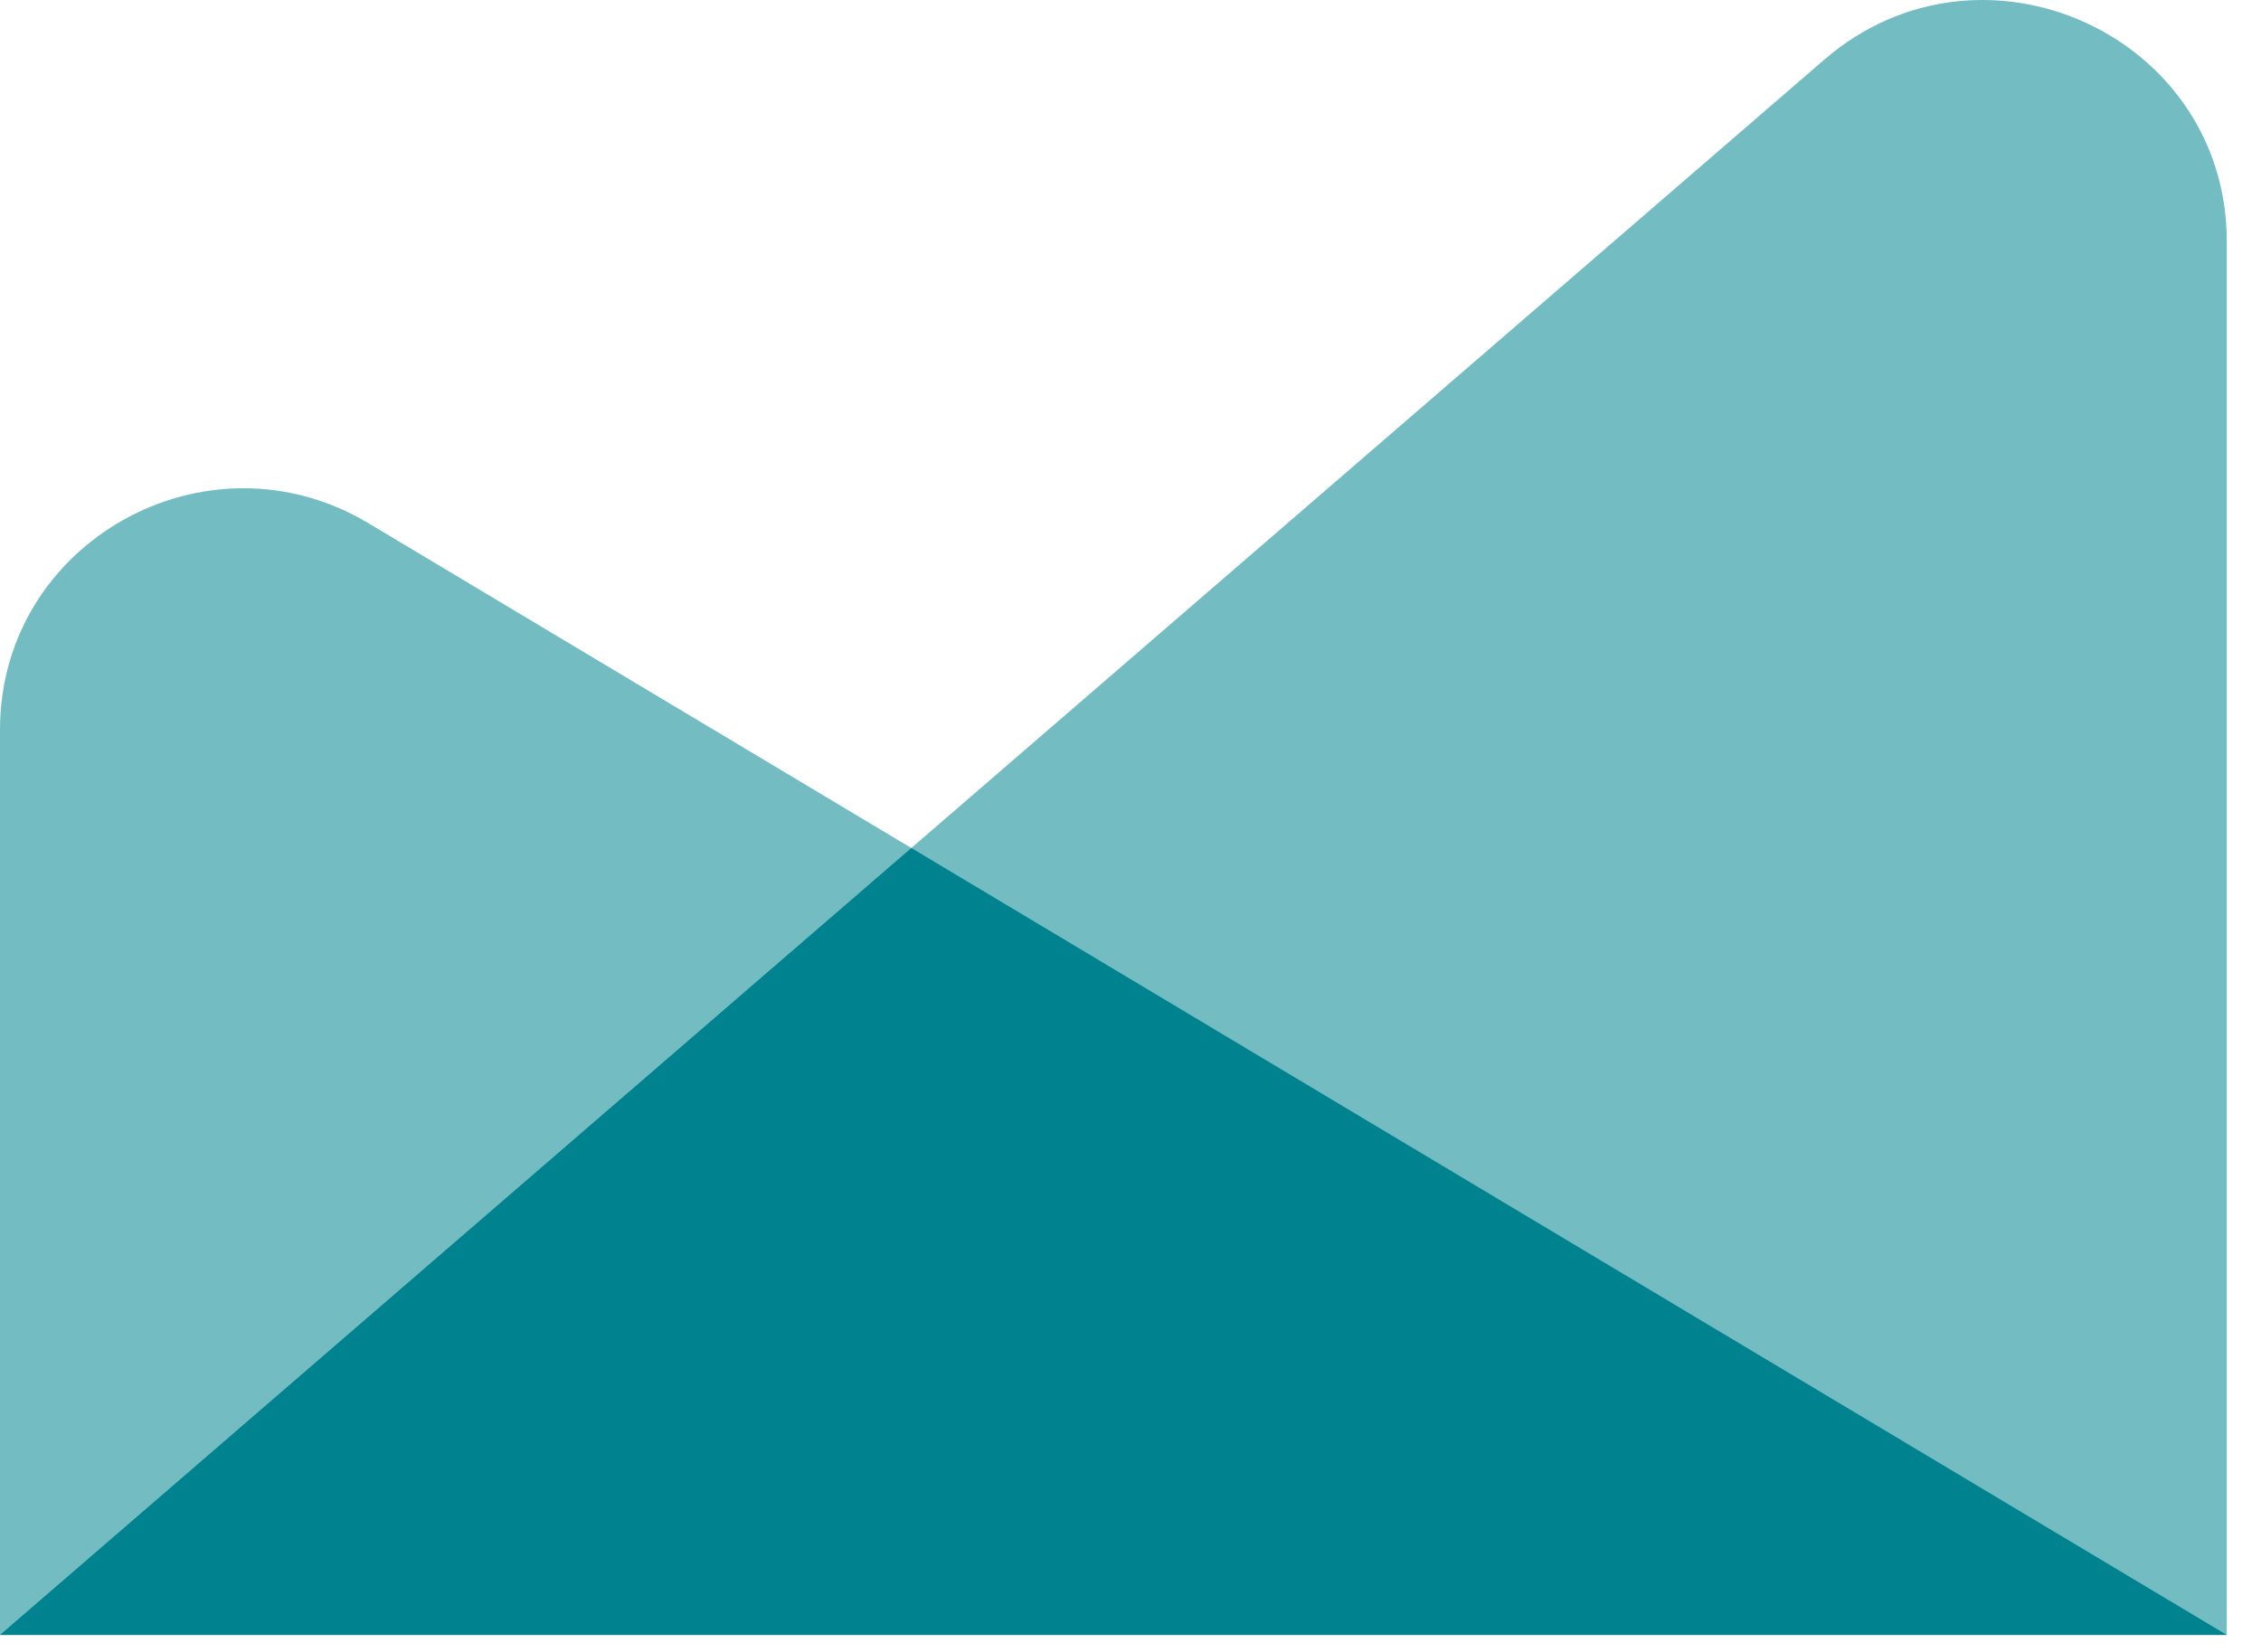
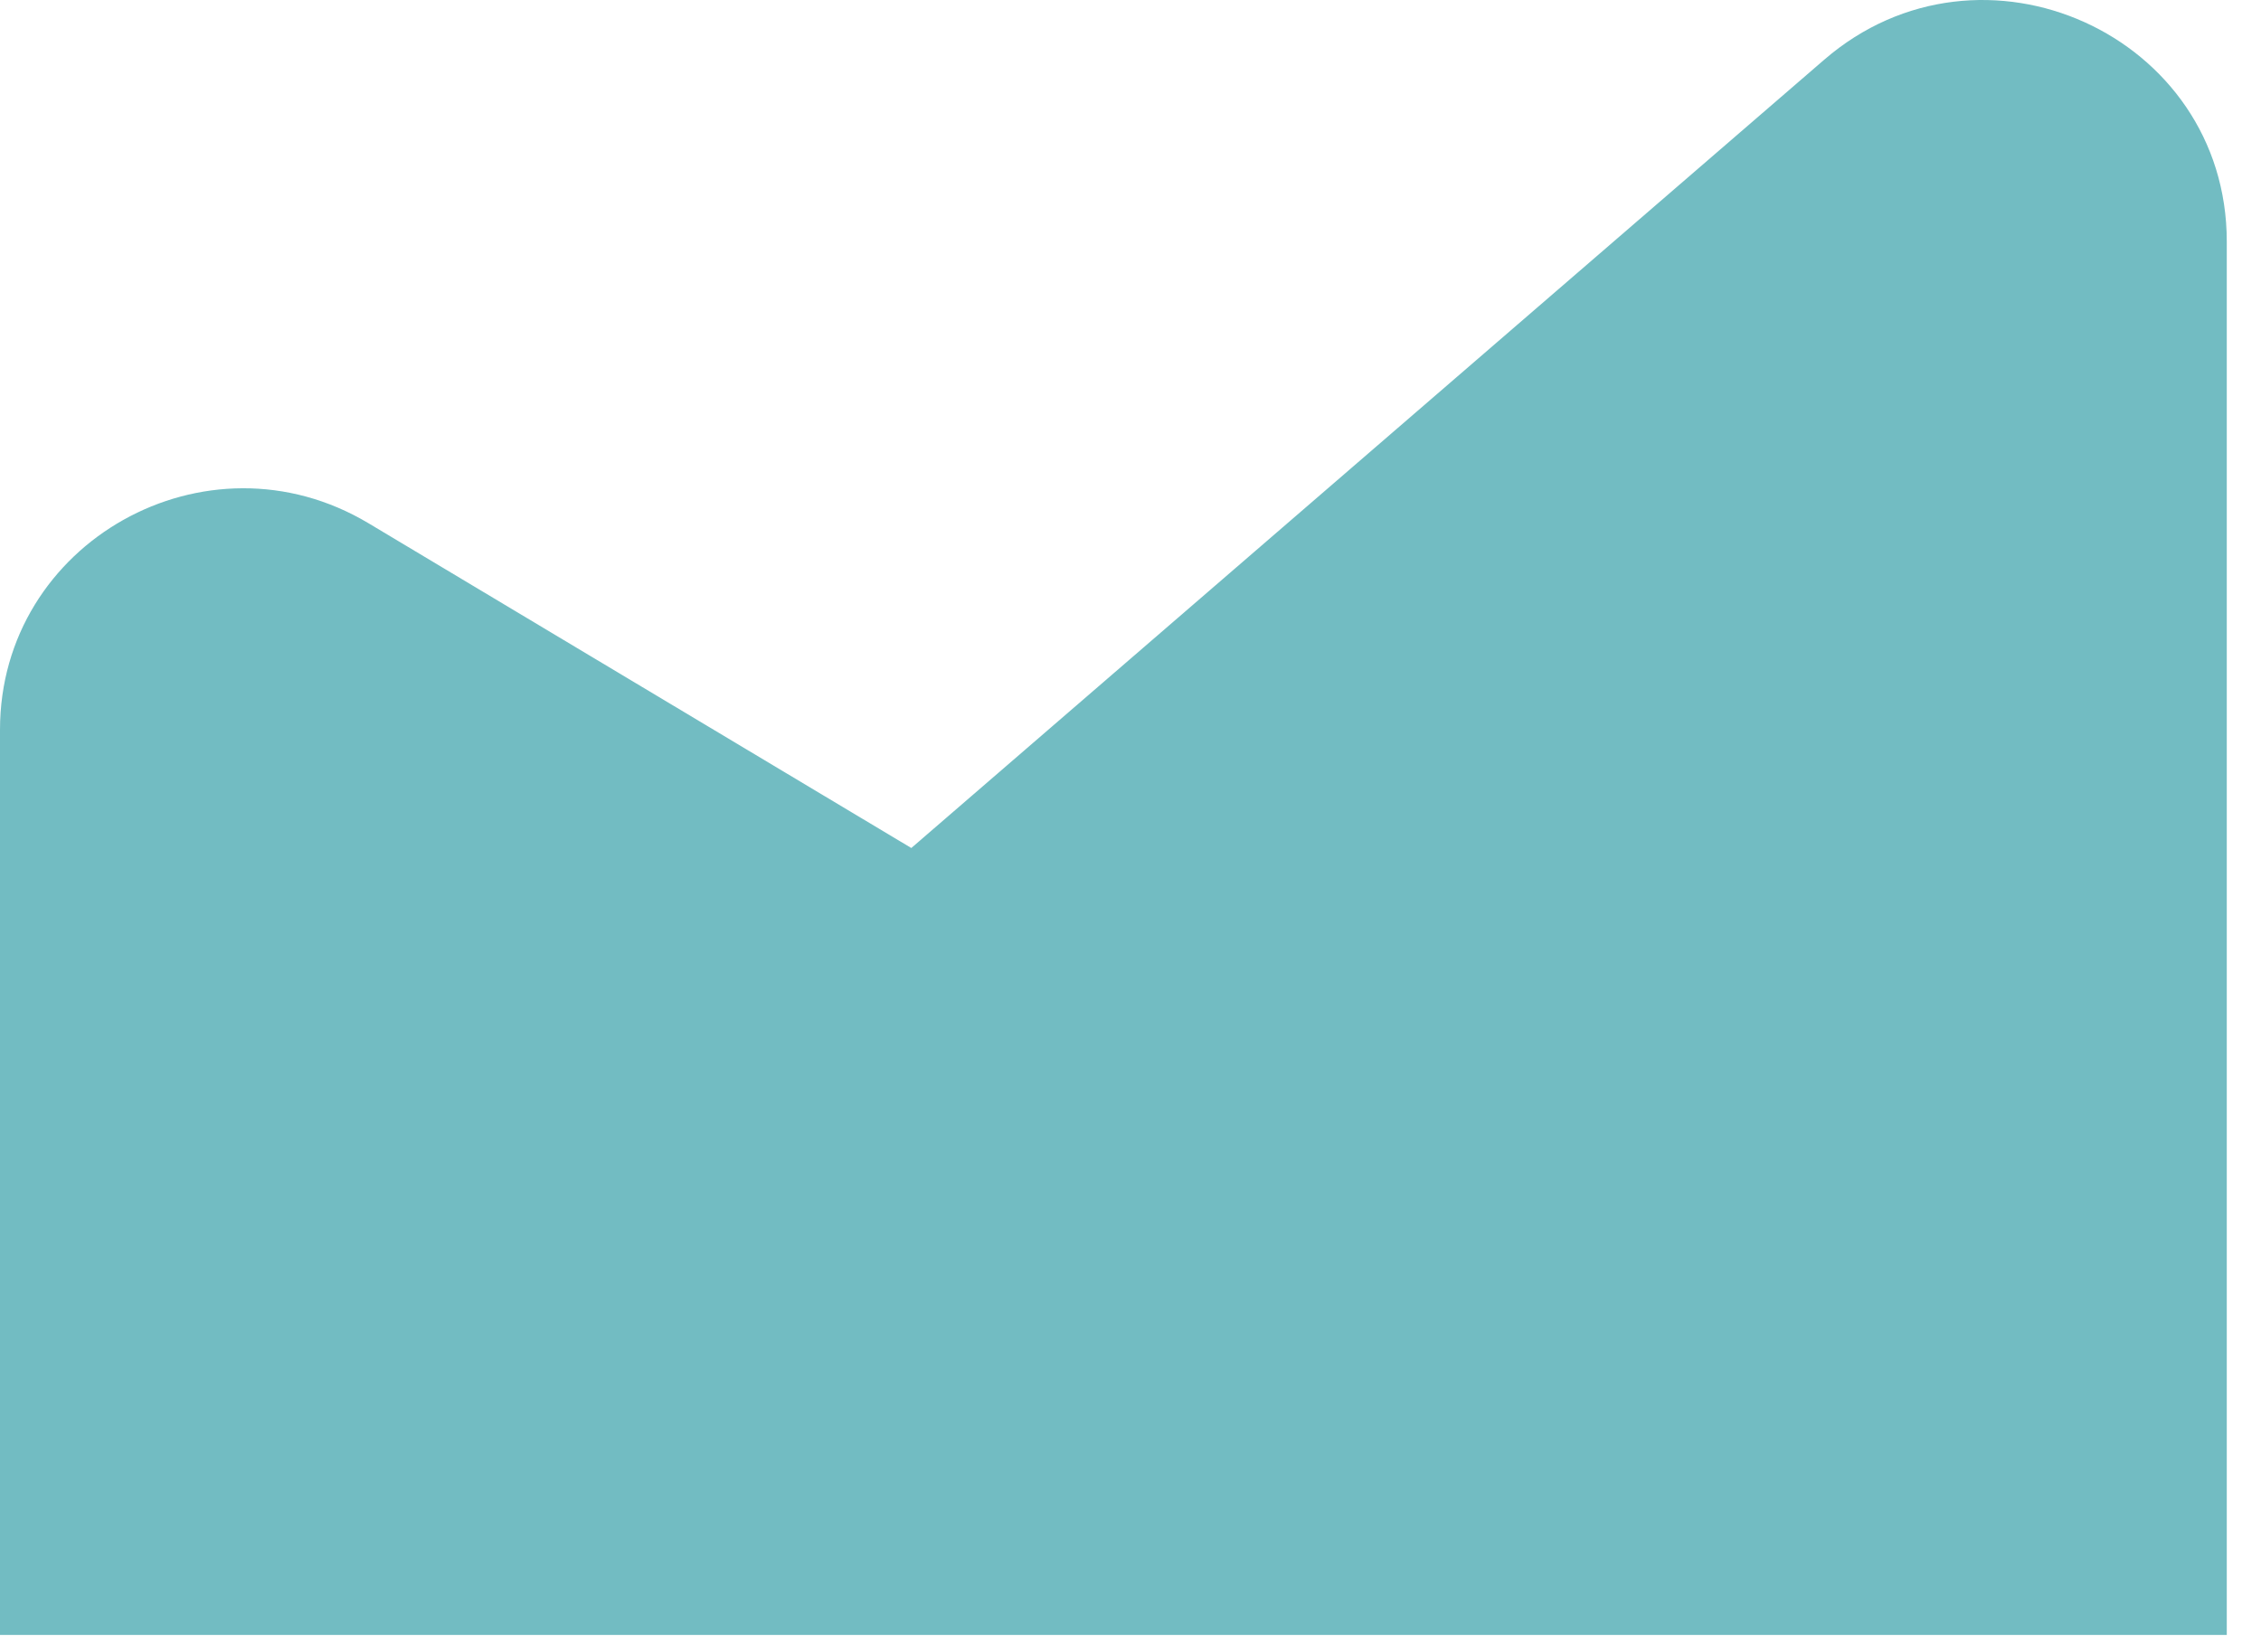
<svg xmlns="http://www.w3.org/2000/svg" width="52" height="38" viewBox="0 0 52 38" fill="none">
  <path d="M41.954 1.374C45.571 -1.751 51.213 0.799 51.213 5.557V37.609H0V16.787C0 12.47 4.75 9.808 8.476 12.037L20.959 19.507L41.954 1.374Z" fill="#72BCC2" />
-   <path d="M51.213 37.609L20.959 19.507L0 37.609H51.213Z" fill="#00838F" />
</svg>